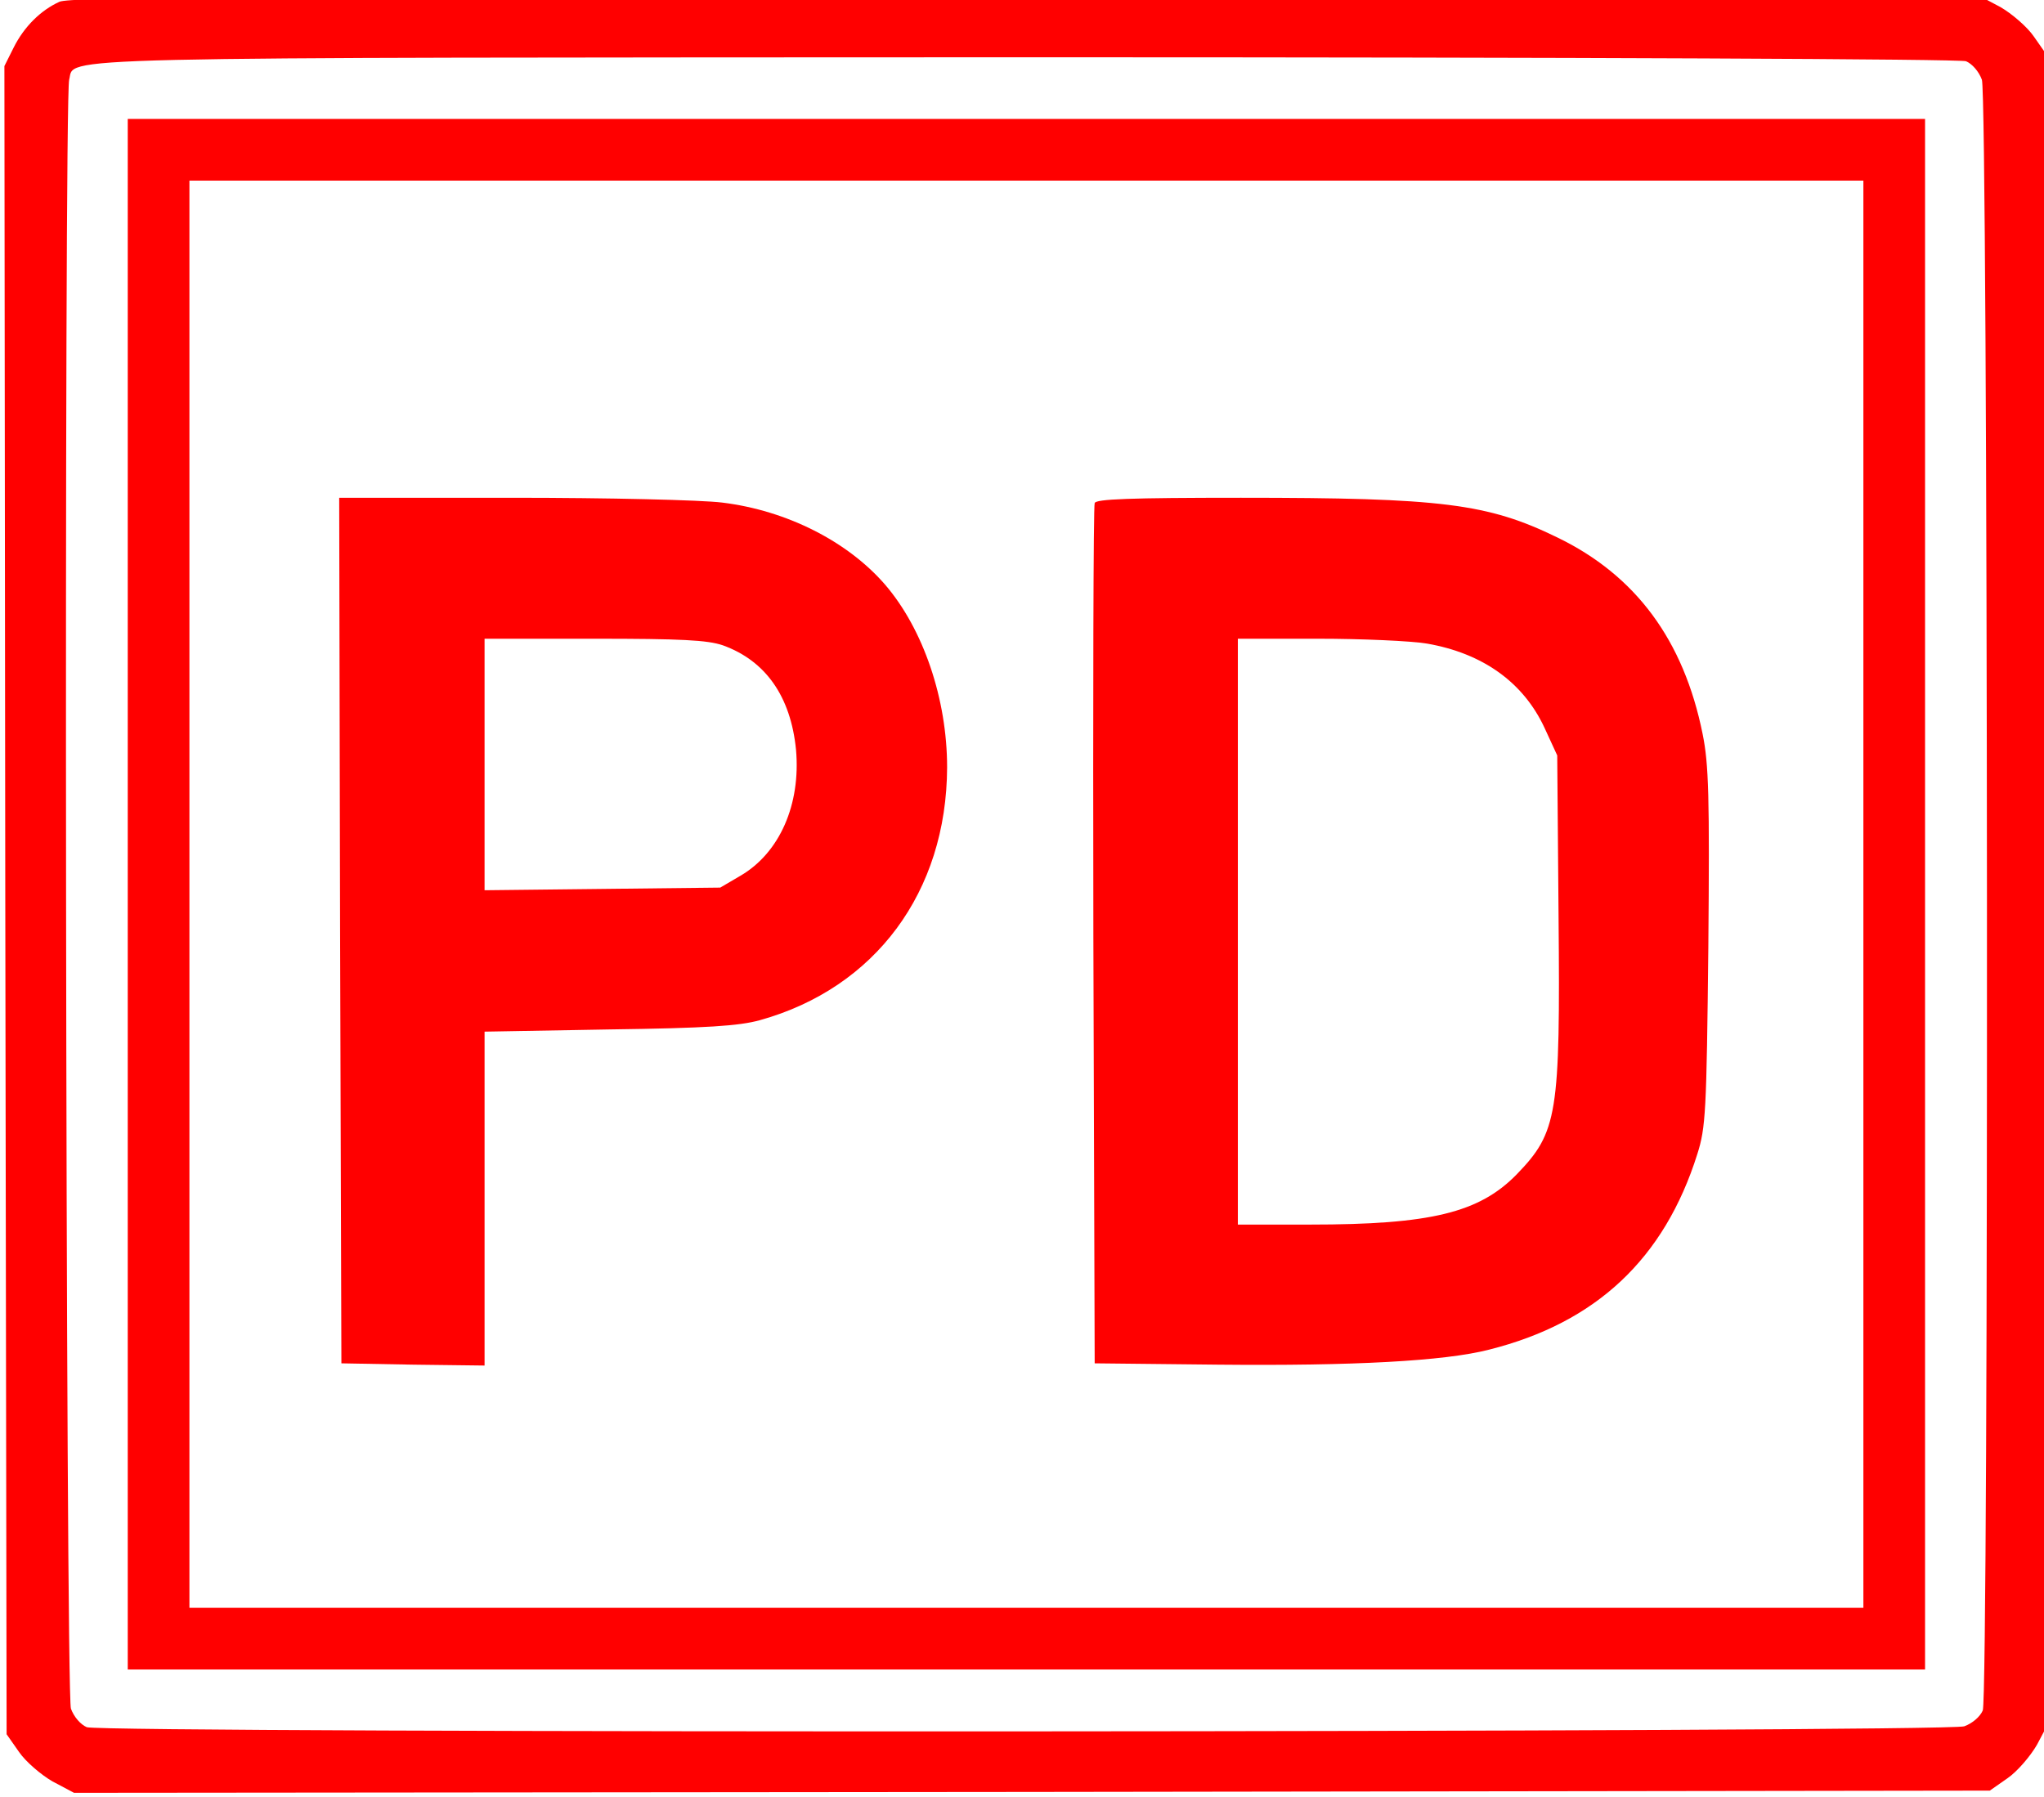
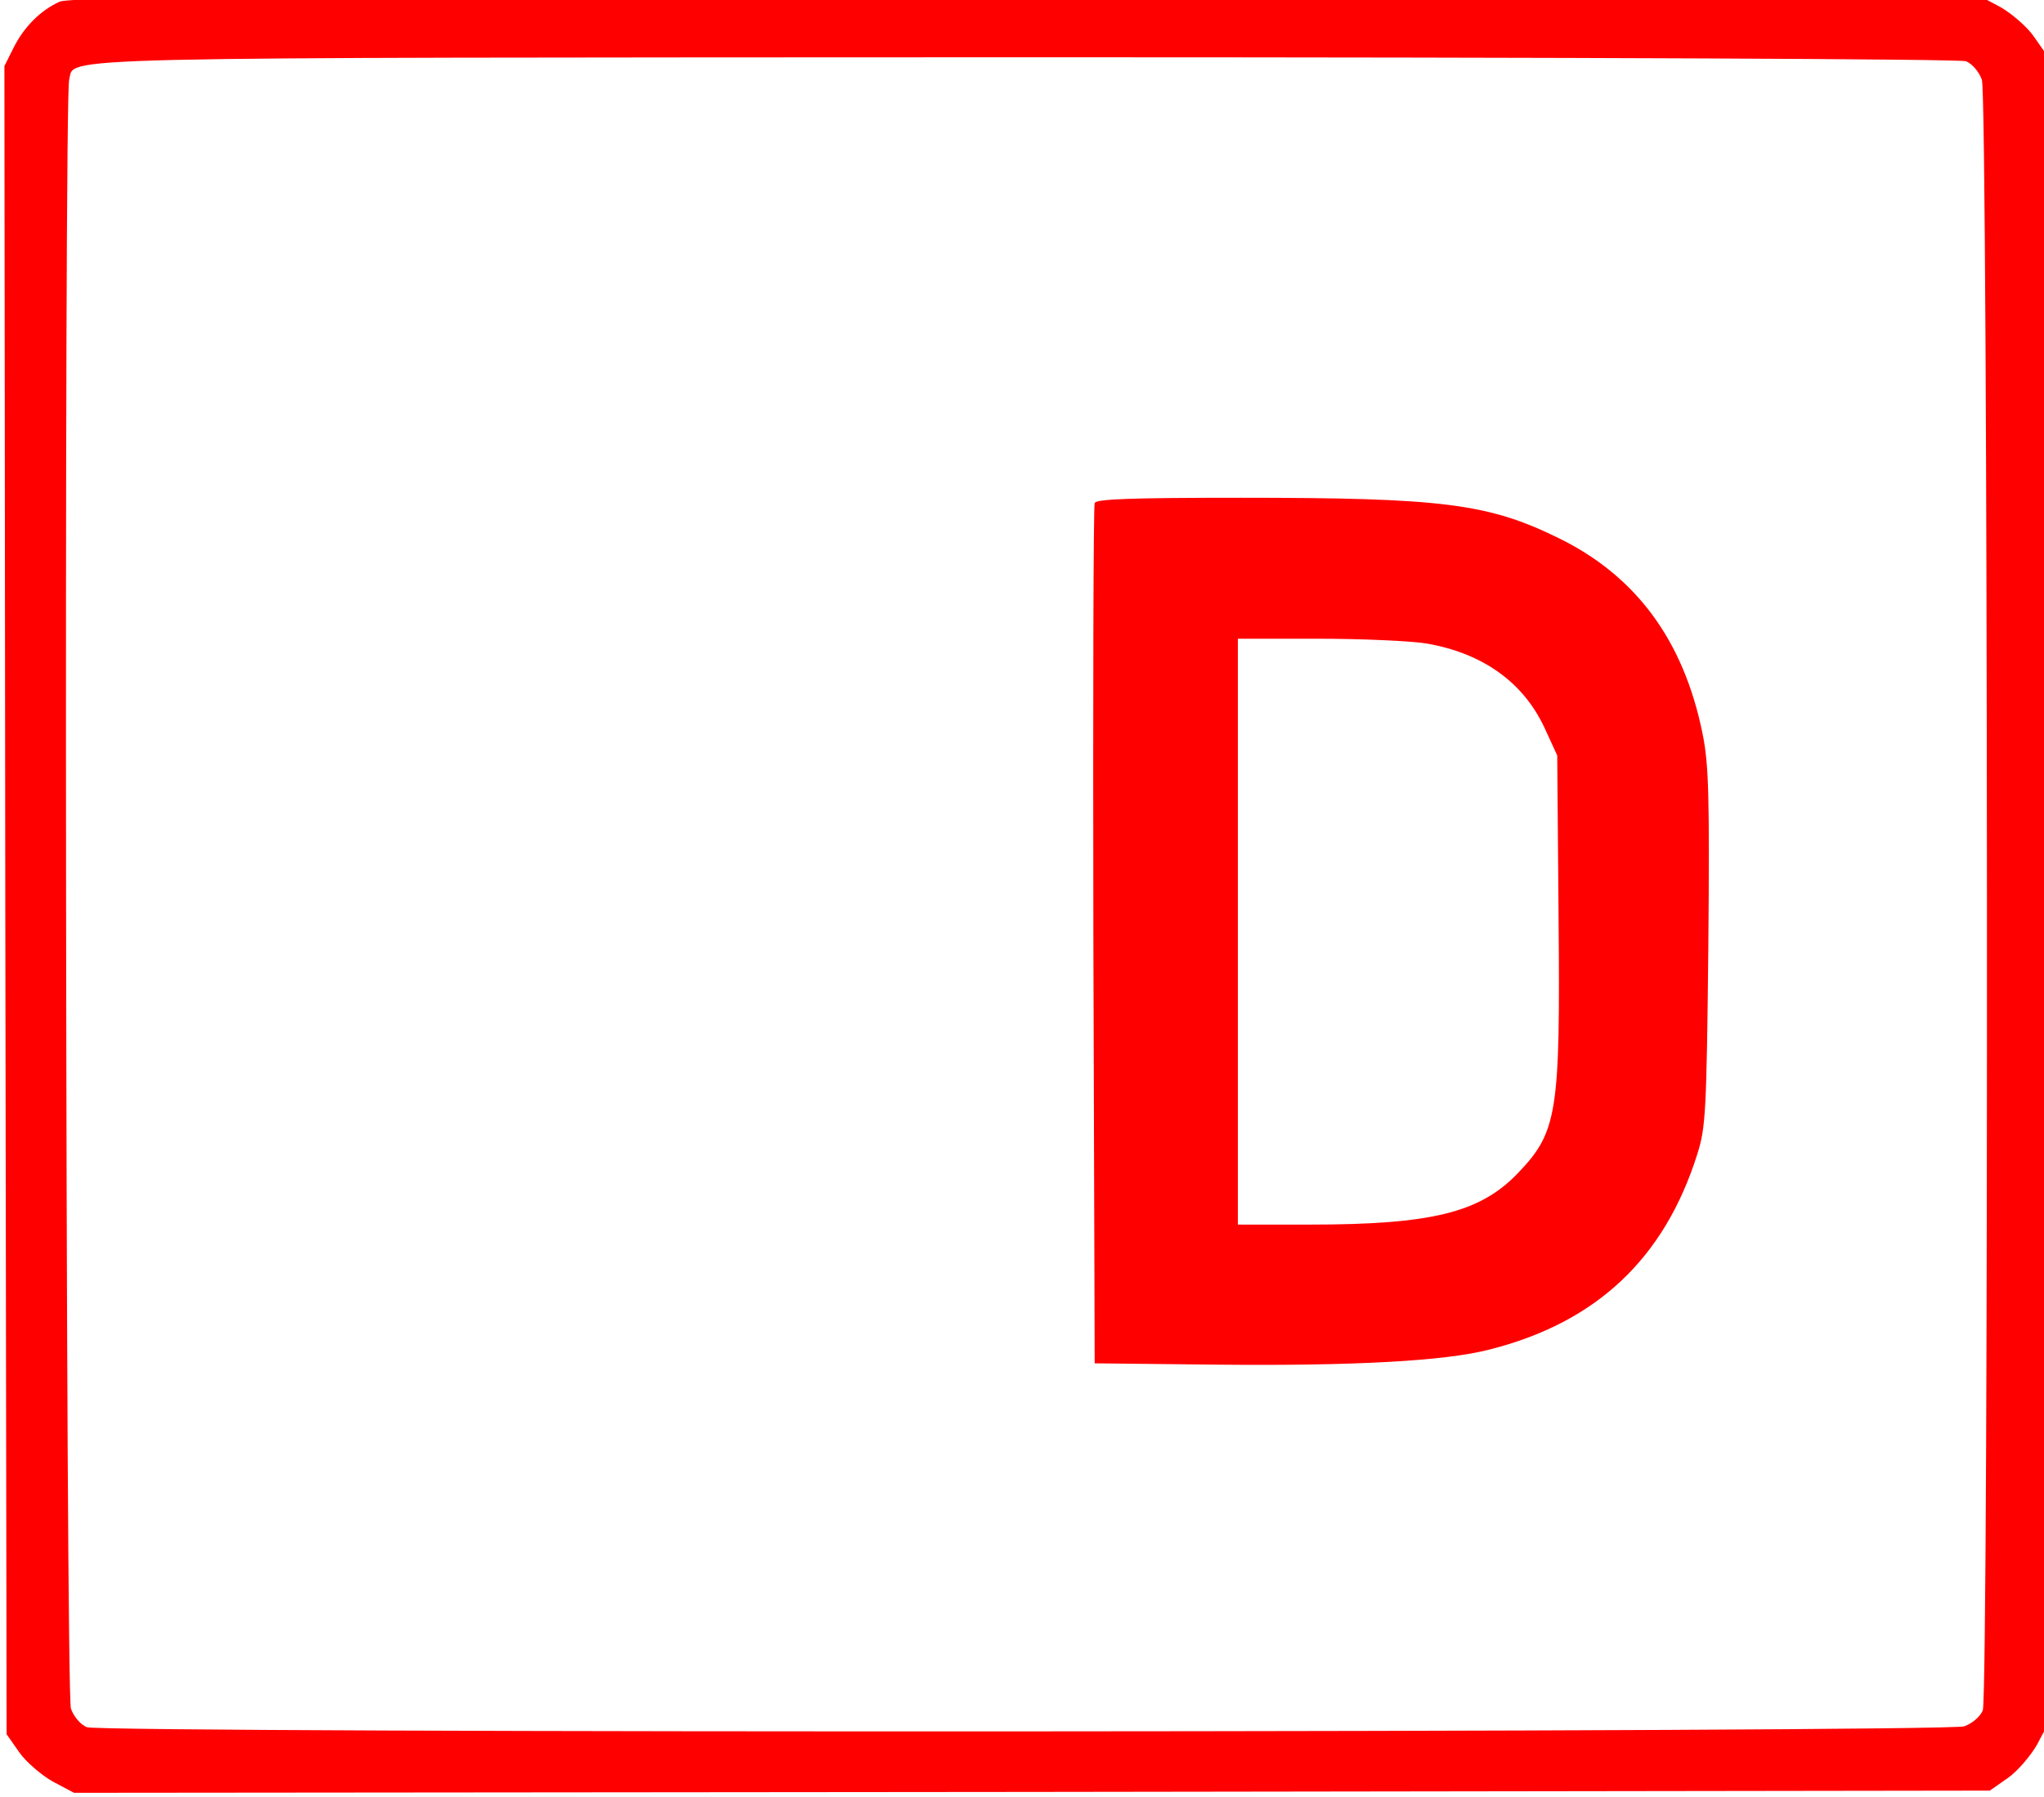
<svg xmlns="http://www.w3.org/2000/svg" version="1.0" width="464px" height="408px" preserveAspectRatio="xMidYMid meet">
  <g transform="translate(-111,532) scale(0.1,-0.1)" fill="#FF0000" stroke="none">
    <path d="M1245 5316 c-42 -19 -80 -56 -104 -104 l-21 -42 2 -1893 3 -1894 28 -40 c15 -22 50 -52 76 -67 l49 -26 2174 2 2175 3 40 28 c22 15 52 50 67 76 l26 49 -2 1894 -3 1895 -28 40 c-15 22 -50 52 -76 67 l-49 26 -2163 0 c-1778 -1 -2169 -3 -2194 -14z m4328 -135 c14 -6 29 -23 36 -42 14 -41 16 -3665 2 -3702 -6 -14 -23 -29 -42 -36 -41 -14 -4225 -16 -4262 -2 -14 6 -29 23 -36 42 -12 35 -16 3652 -4 3698 14 53 -94 50 2175 51 1273 0 2116 -4 2131 -9z" />
-     <path d="M1400 3290 l0 -1760 2040 0 2040 0 0 1760 0 1760 -2040 0 -2040 0 0 -1760z m3940 0 l0 -1620 -1900 0 -1900 0 0 1620 0 1620 1900 0 1900 0 0 -1620z" />
-     <path d="M1882 3208 l3 -983 163 -3 162 -2 0 379 0 379 283 5 c222 3 295 8 342 21 262 73 424 291 425 574 0 155 -54 314 -141 415 -85 98 -223 168 -369 186 -47 6 -260 11 -477 11 l-393 0 2 -982z m869 647 c97 -35 154 -116 166 -237 11 -124 -37 -234 -126 -286 l-46 -27 -267 -3 -268 -3 0 285 0 286 249 0 c197 0 257 -3 292 -15z" />
    <path d="M3595 4178 c-3 -7 -4 -449 -3 -983 l3 -970 280 -3 c306 -3 514 8 615 34 243 61 398 206 473 444 19 60 21 94 25 469 3 344 1 416 -13 485 -43 213 -152 360 -330 446 -158 77 -263 90 -718 90 -253 0 -329 -3 -332 -12z m754 -319 c127 -22 219 -88 267 -191 l29 -63 3 -365 c4 -450 -2 -490 -95 -586 -85 -87 -195 -114 -469 -114 l-164 0 0 665 0 665 182 0 c100 0 211 -5 247 -11z" />
  </g>
</svg>